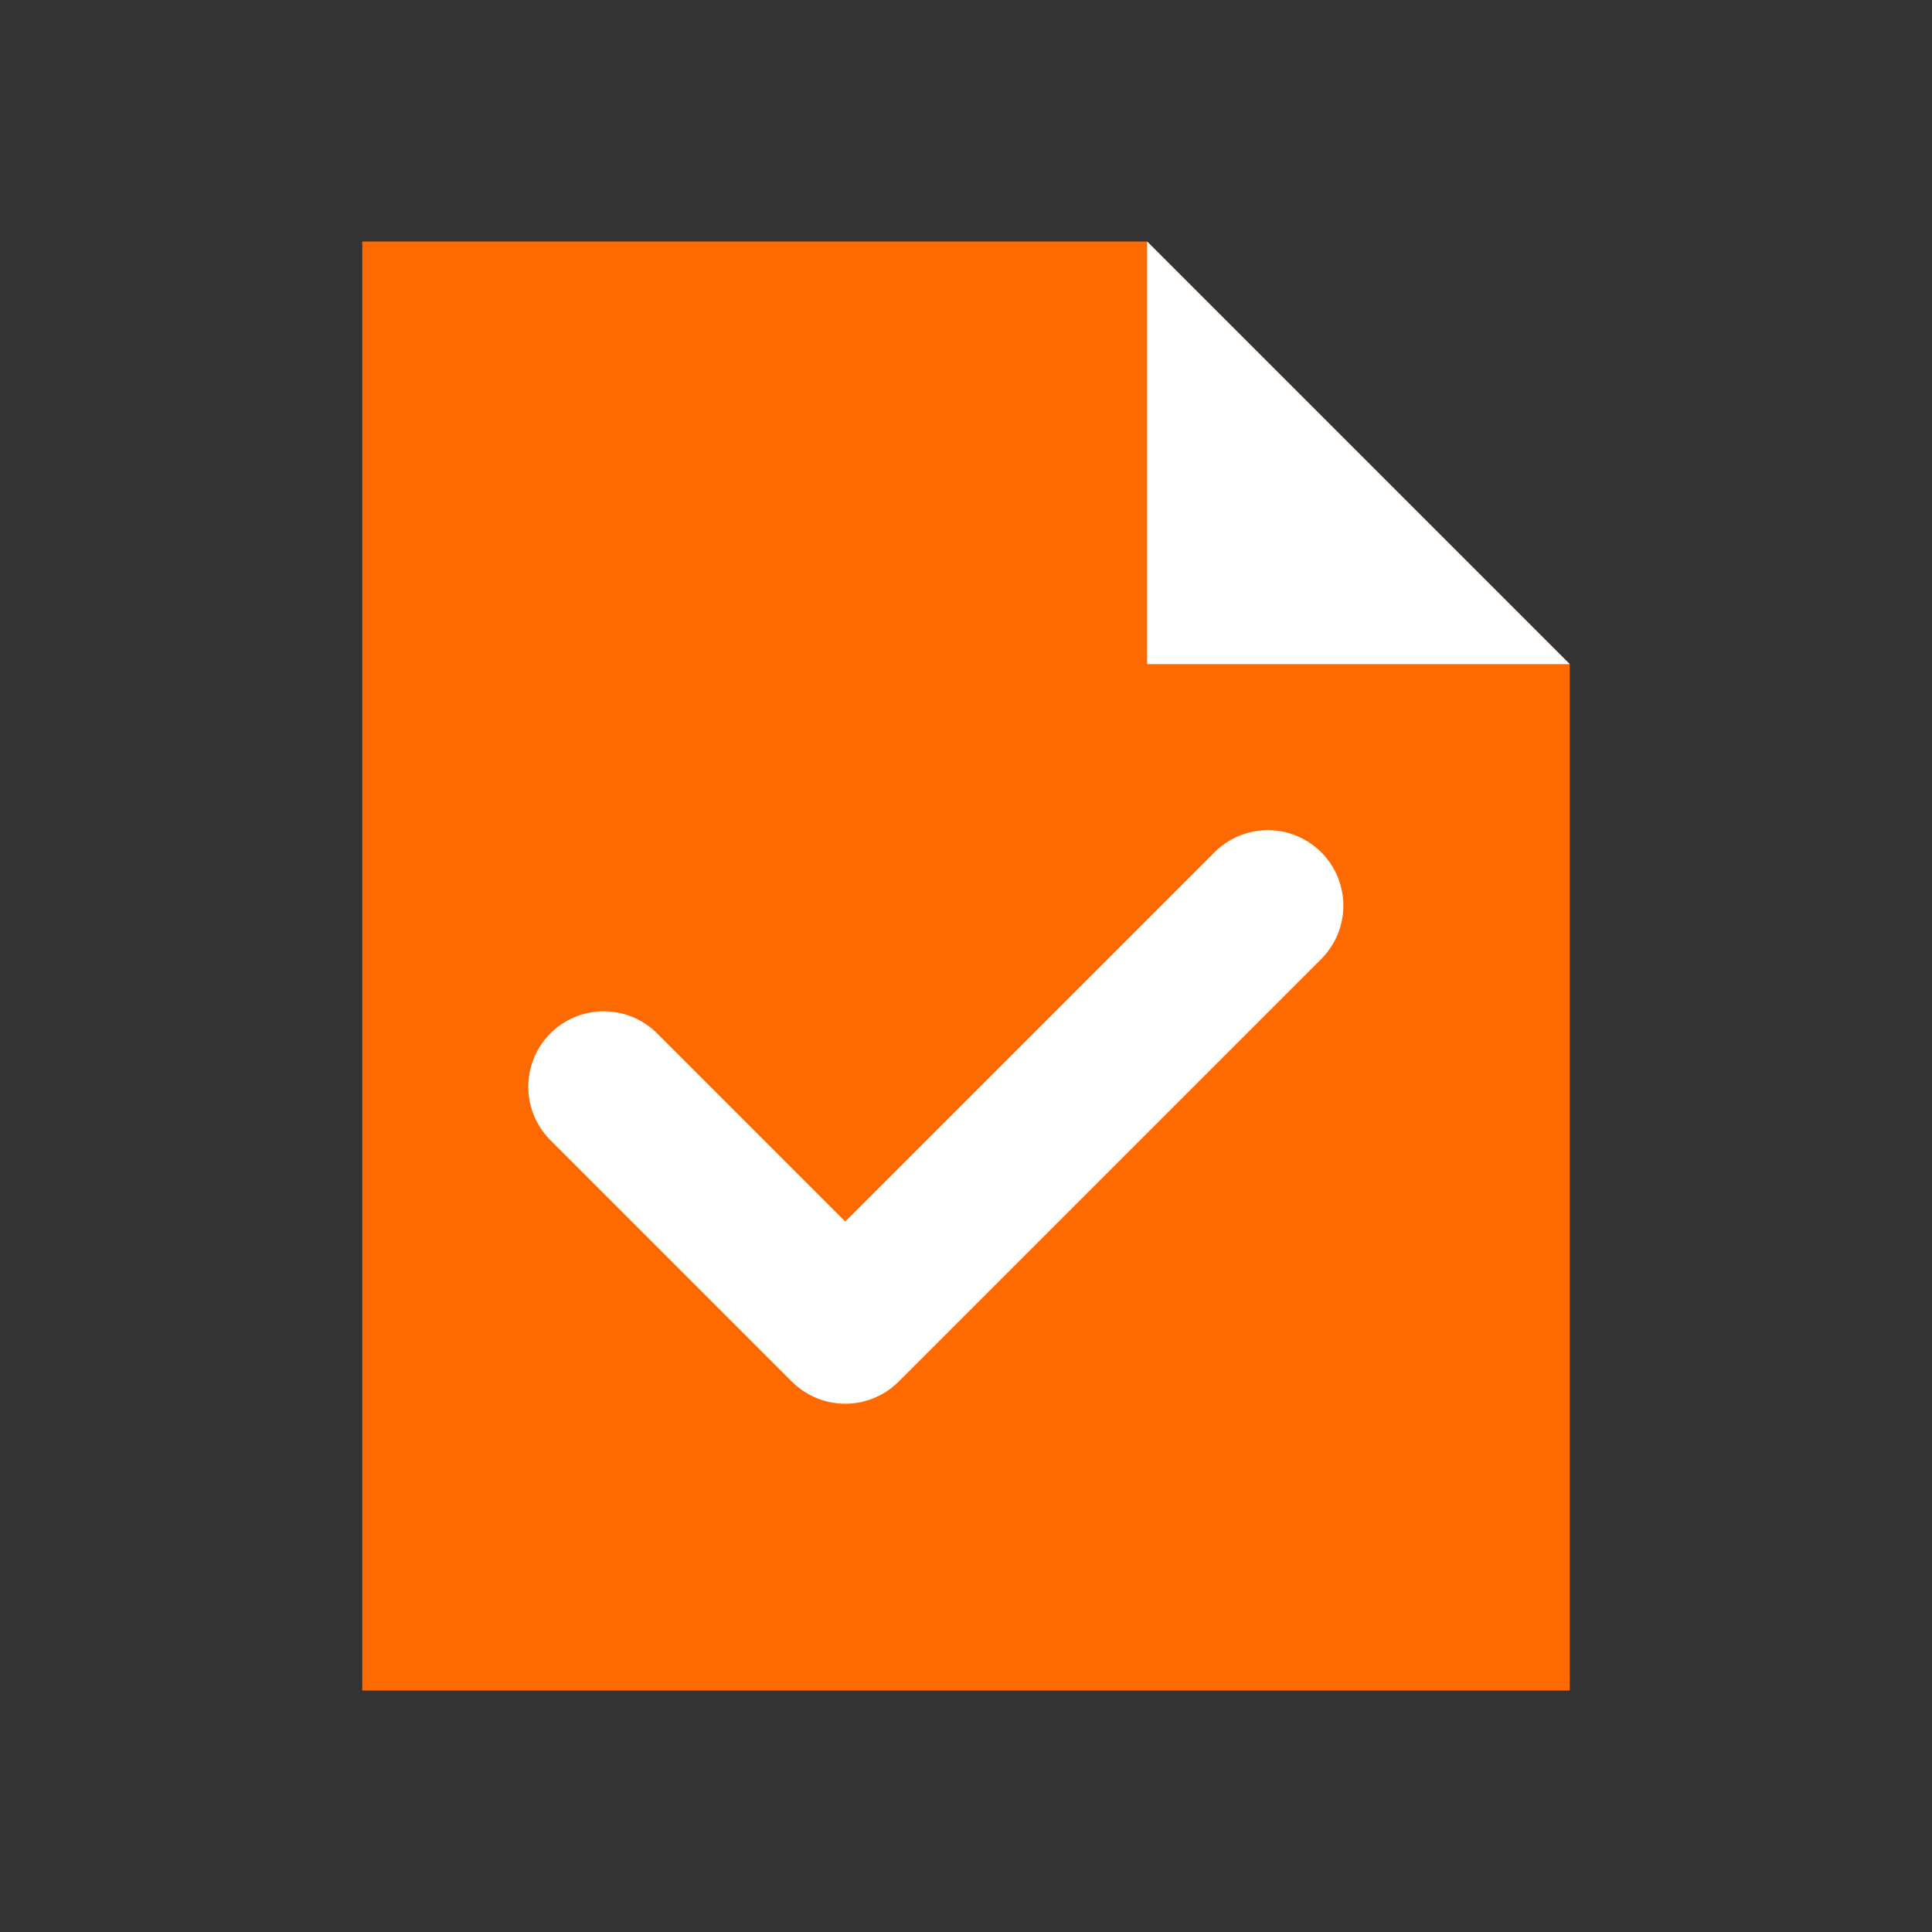
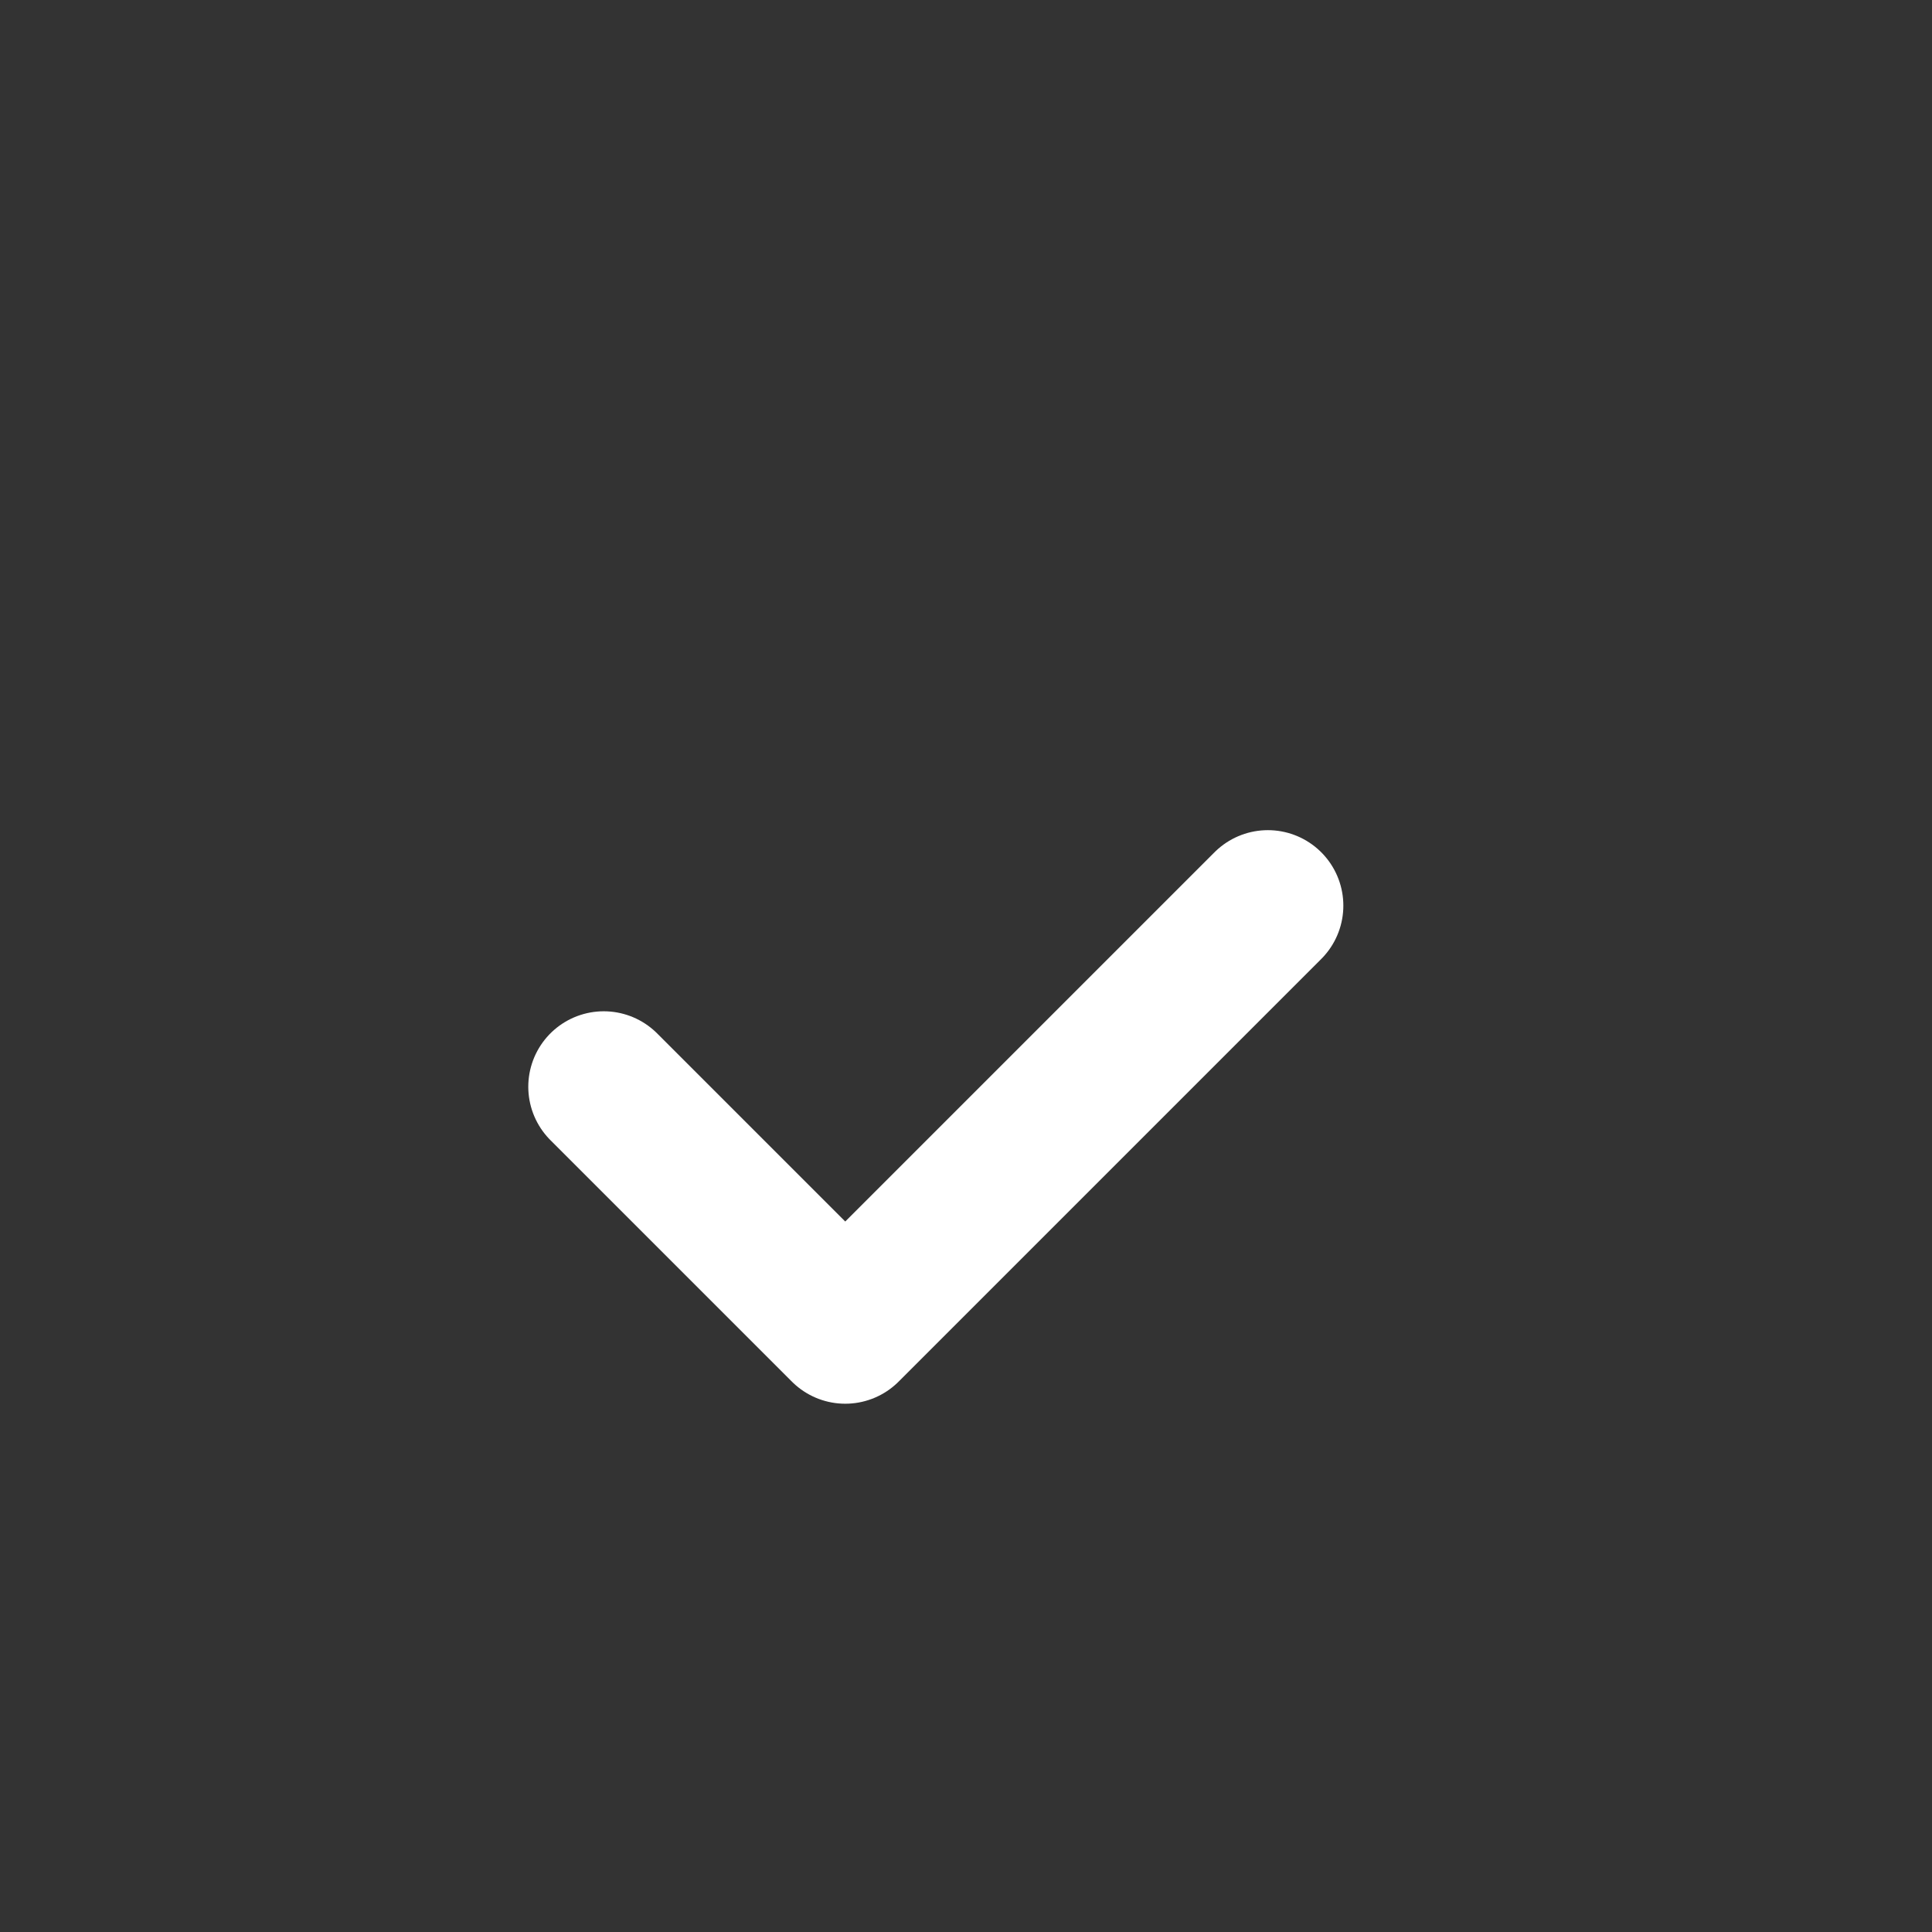
<svg xmlns="http://www.w3.org/2000/svg" viewBox="0 0 32 32">
  <rect x="0" y="0" width="32" height="32" fill="#333333" stroke="none" />
-   <path fill="#FF6A00" d="M6 4h13l7 7v17H6z" />
-   <path fill="#fff" d="M19 4v7h7" />
+   <path fill="#fff" d="M19 4v7" />
  <path d="M10 18l4 4 7-7" stroke="#fff" stroke-width="2.5" fill="none" stroke-linecap="round" stroke-linejoin="round" />
</svg>